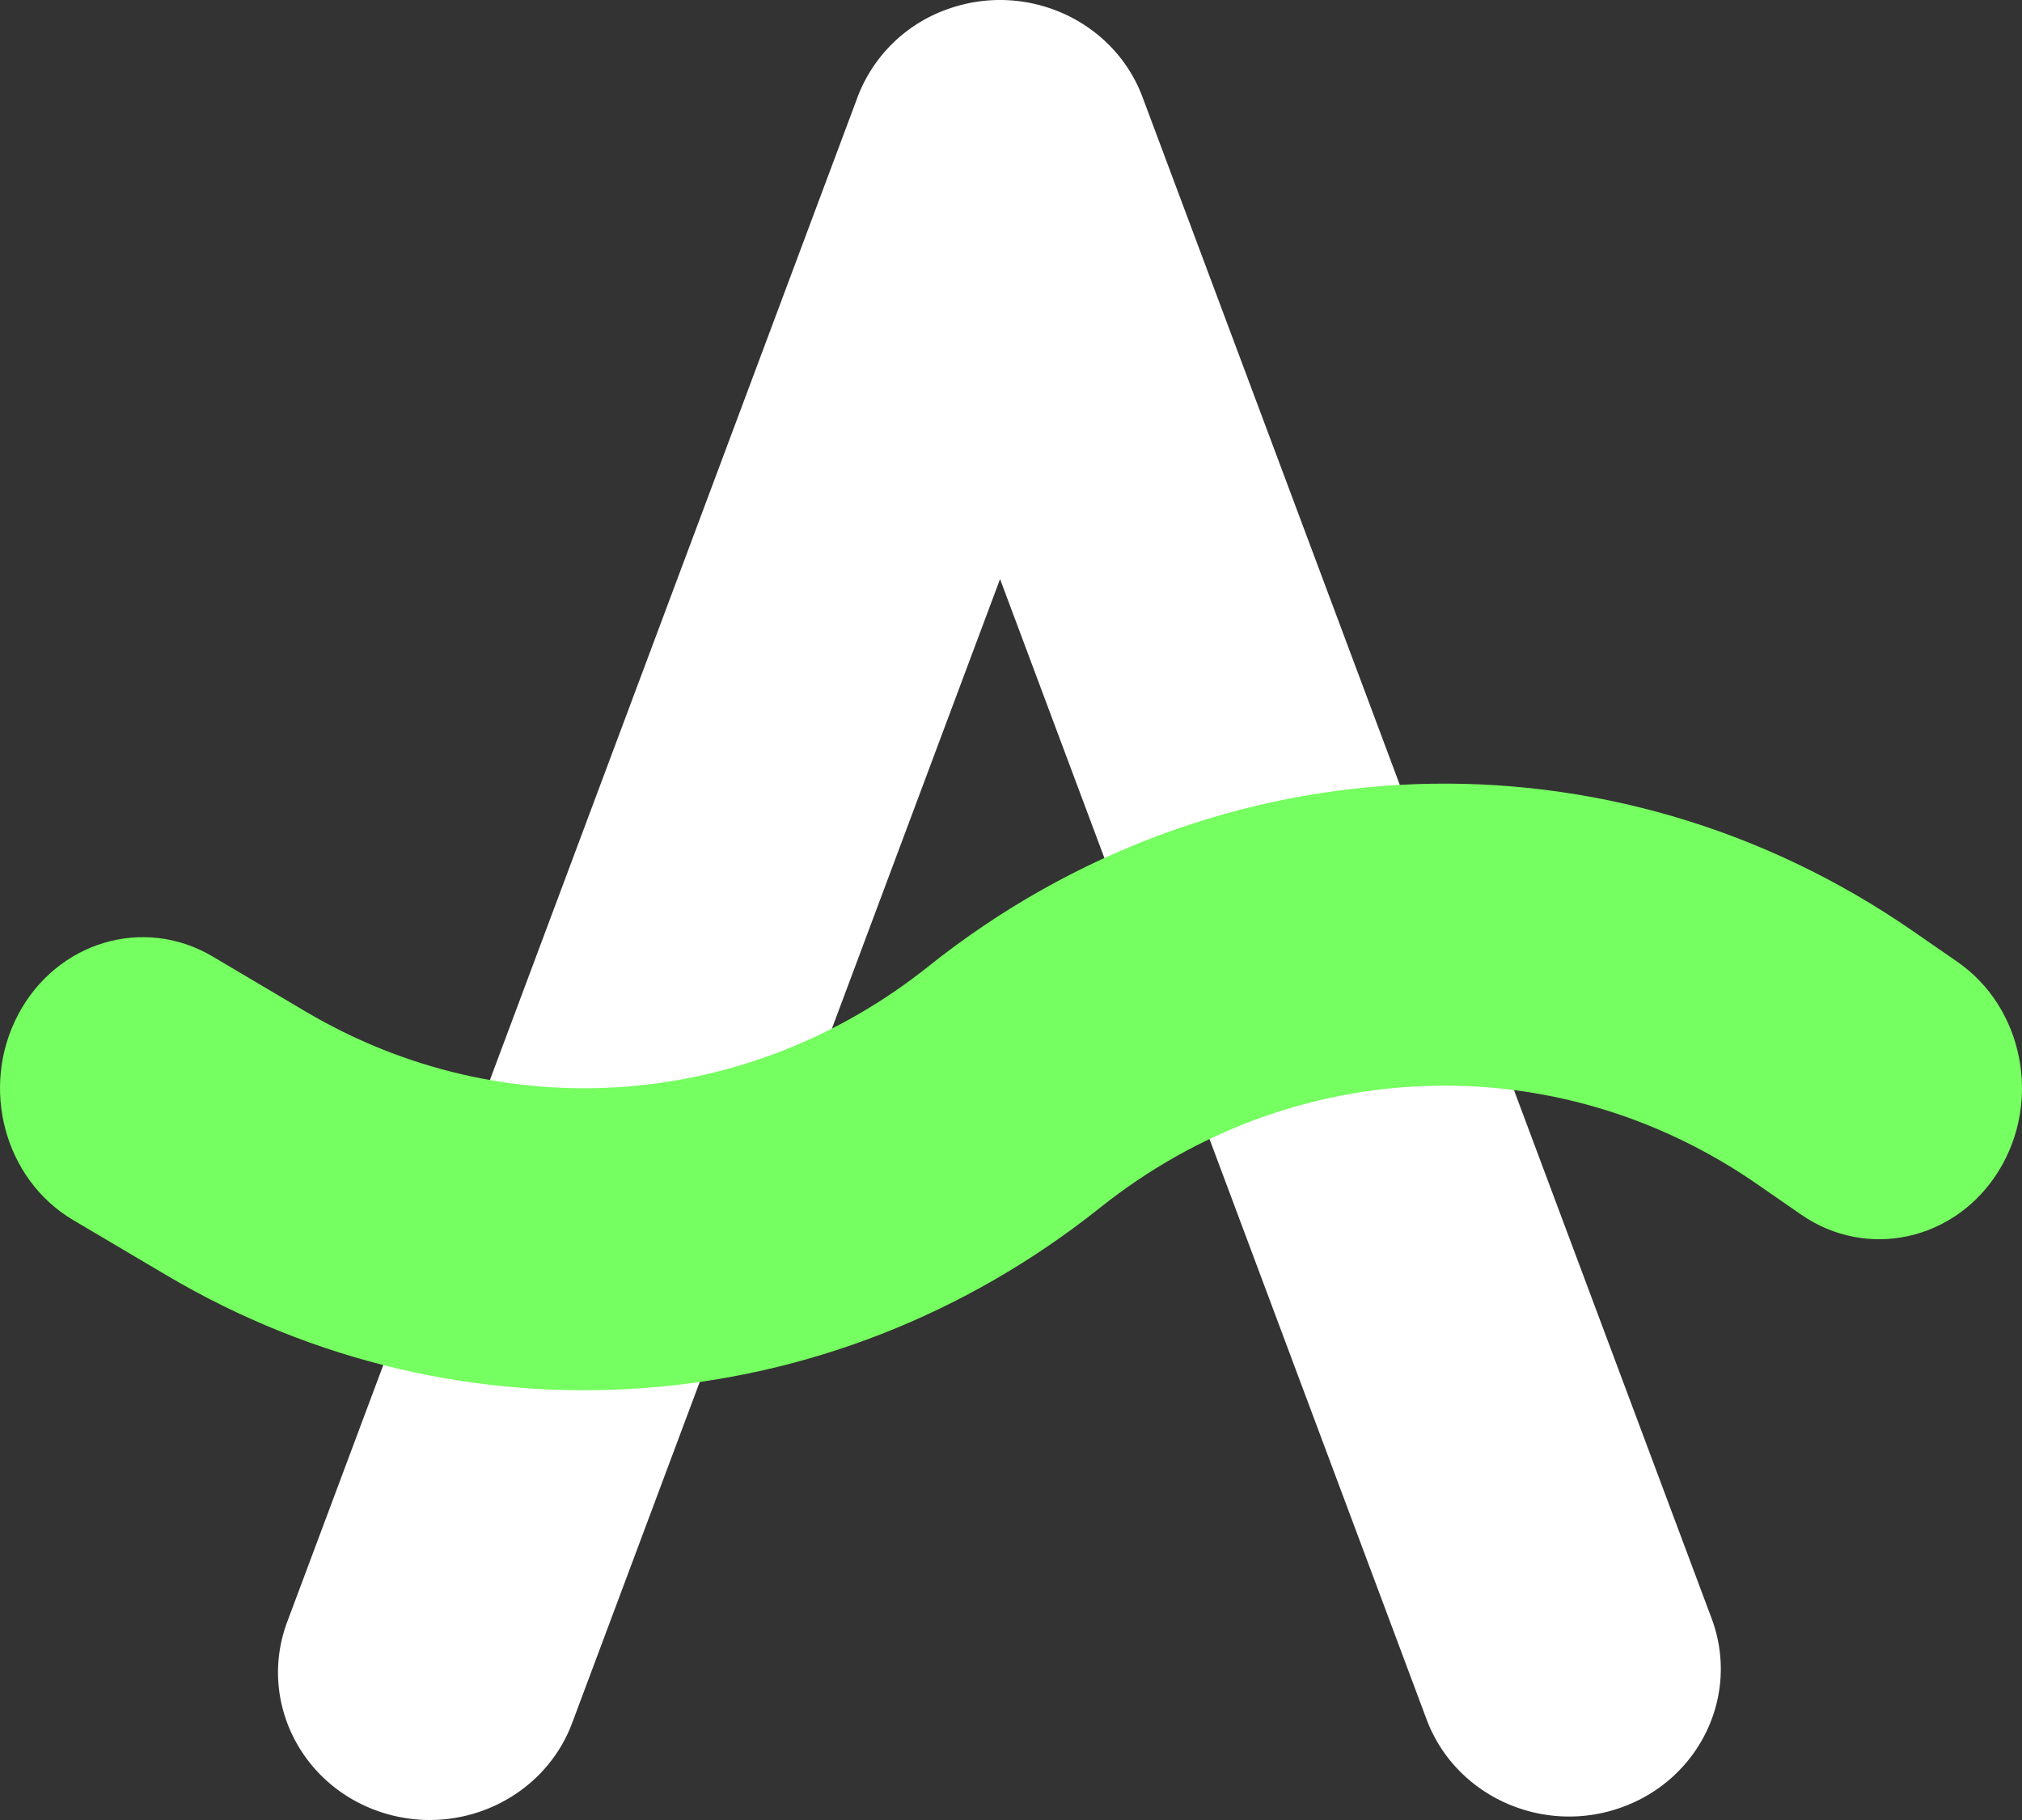
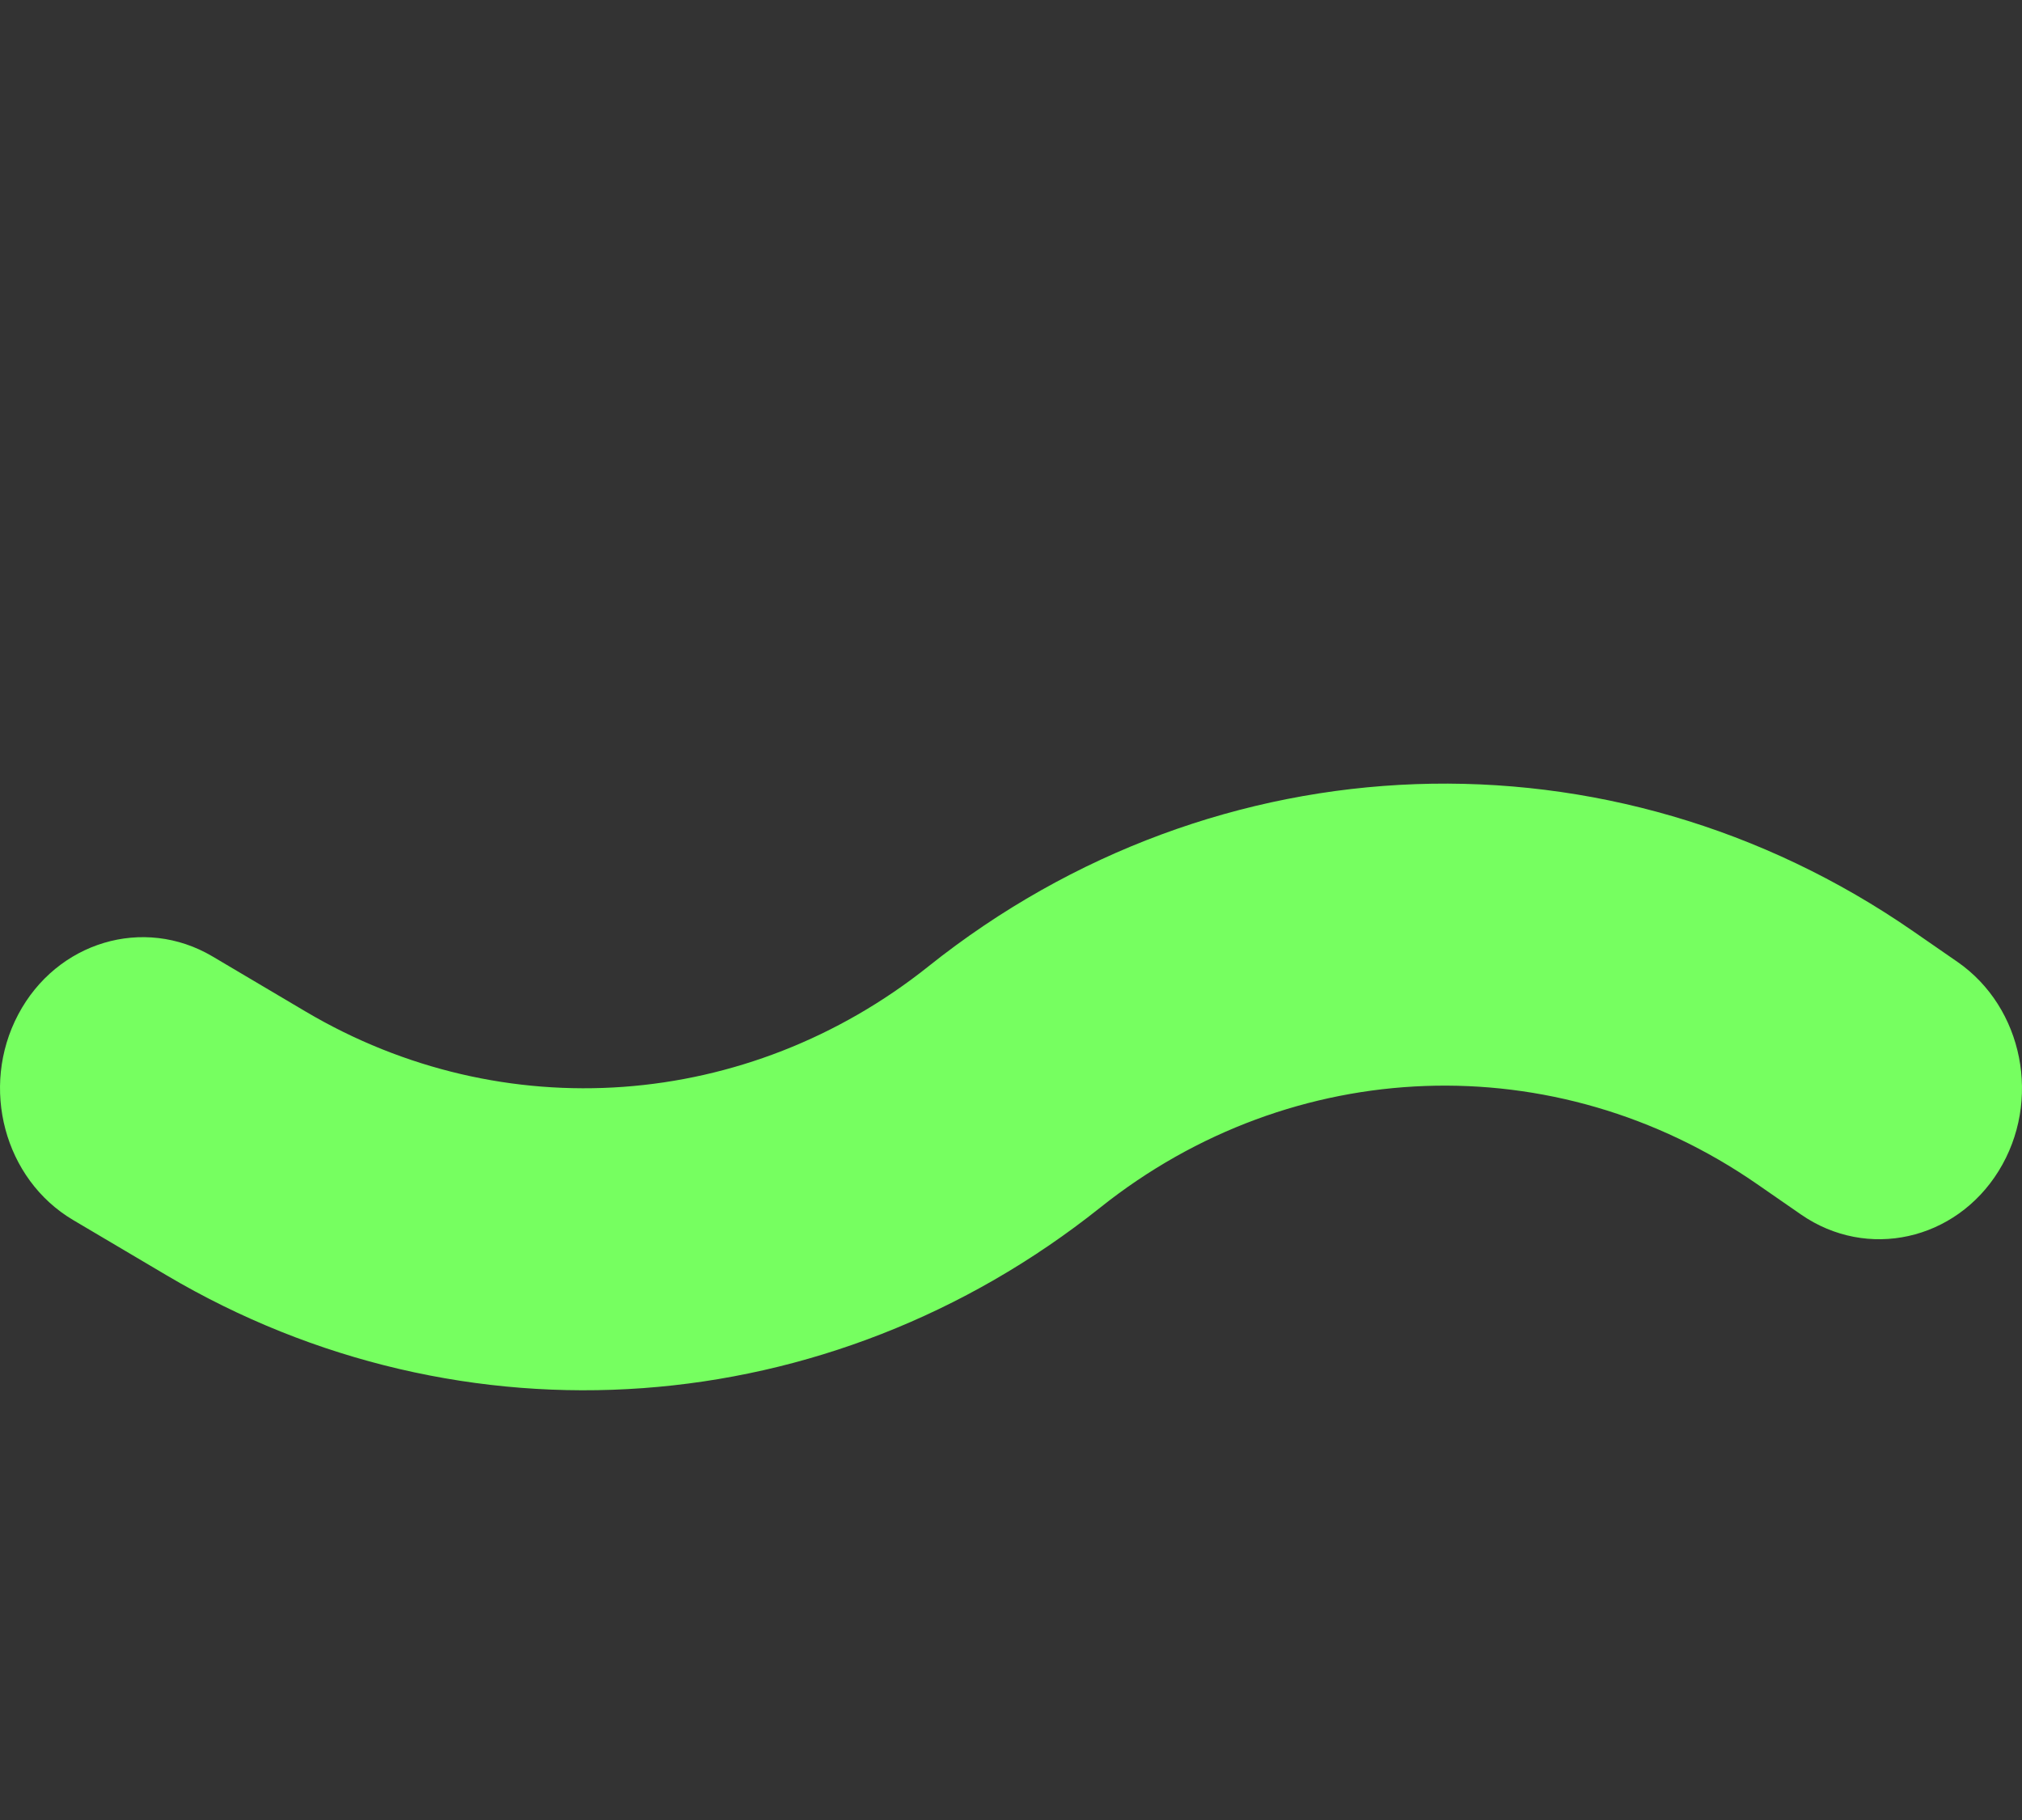
<svg xmlns="http://www.w3.org/2000/svg" viewBox="0 0 80 72" fill="none">
  <rect x="0" y="0" width="80" height="72" fill="#333333" stroke="none" />
-   <path fill-rule="evenodd" clip-rule="evenodd" d="M37.514.354c3.114-1.103 6.557.459 7.69 3.489L67.72 64.027c1.133 3.03-.473 6.38-3.587 7.482-3.113 1.103-6.556-.459-7.69-3.489L39.567 22.908l-16.928 45.25c-1.133 3.029-4.576 4.591-7.69 3.488-3.114-1.102-4.72-4.452-3.586-7.482L33.878 3.98l.012-.033A5.904 5.904 0 0 1 37.514.354Z" fill="#fff" />
  <path fill-rule="evenodd" clip-rule="evenodd" d="M36.733 38.23c11.406-9.096 27.005-9.666 38.966-1.386l1.745 1.207c2.61 1.807 3.341 5.51 1.634 8.27-1.708 2.76-5.208 3.534-7.818 1.728l-1.745-1.208c-7.966-5.515-18.372-5.14-25.983.93-10.72 8.547-25.221 9.612-36.947 2.677l-3.693-2.184C.17 46.654-.803 43.014.72 40.135c1.522-2.88 4.962-3.91 7.685-2.3l3.692 2.185c7.81 4.619 17.485 3.914 24.637-1.79Z" fill="#76FF60" />
</svg>